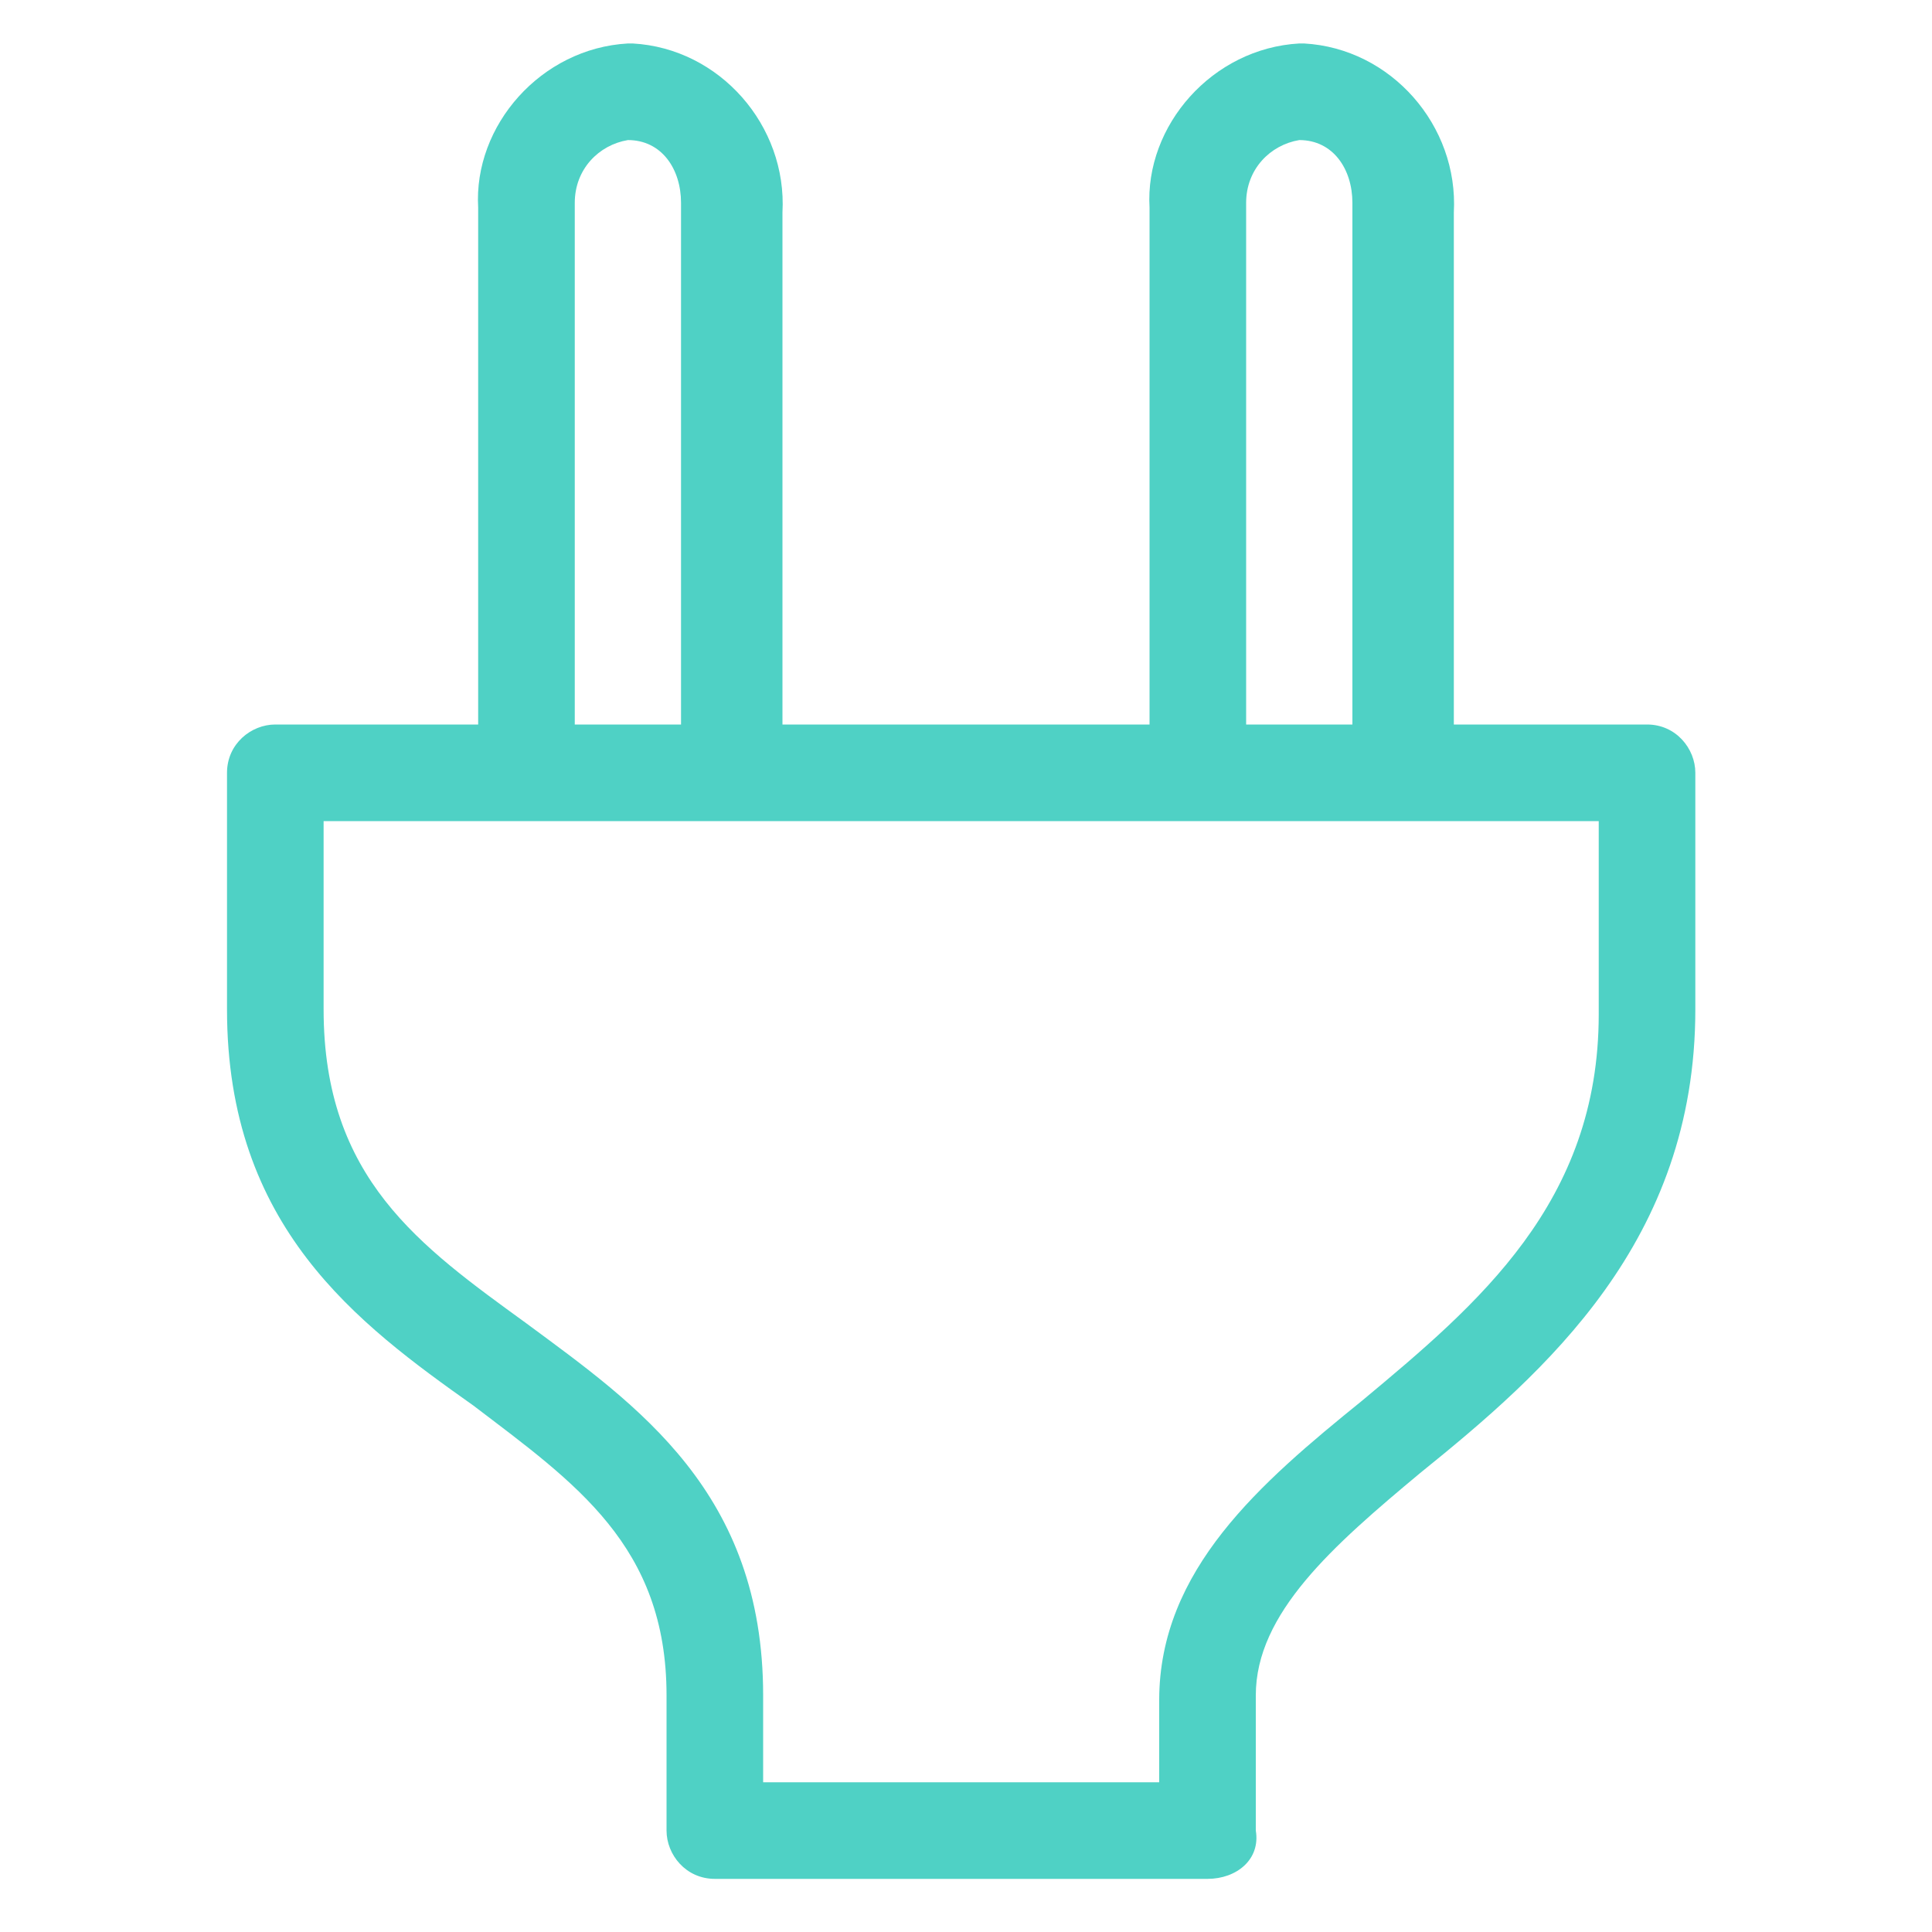
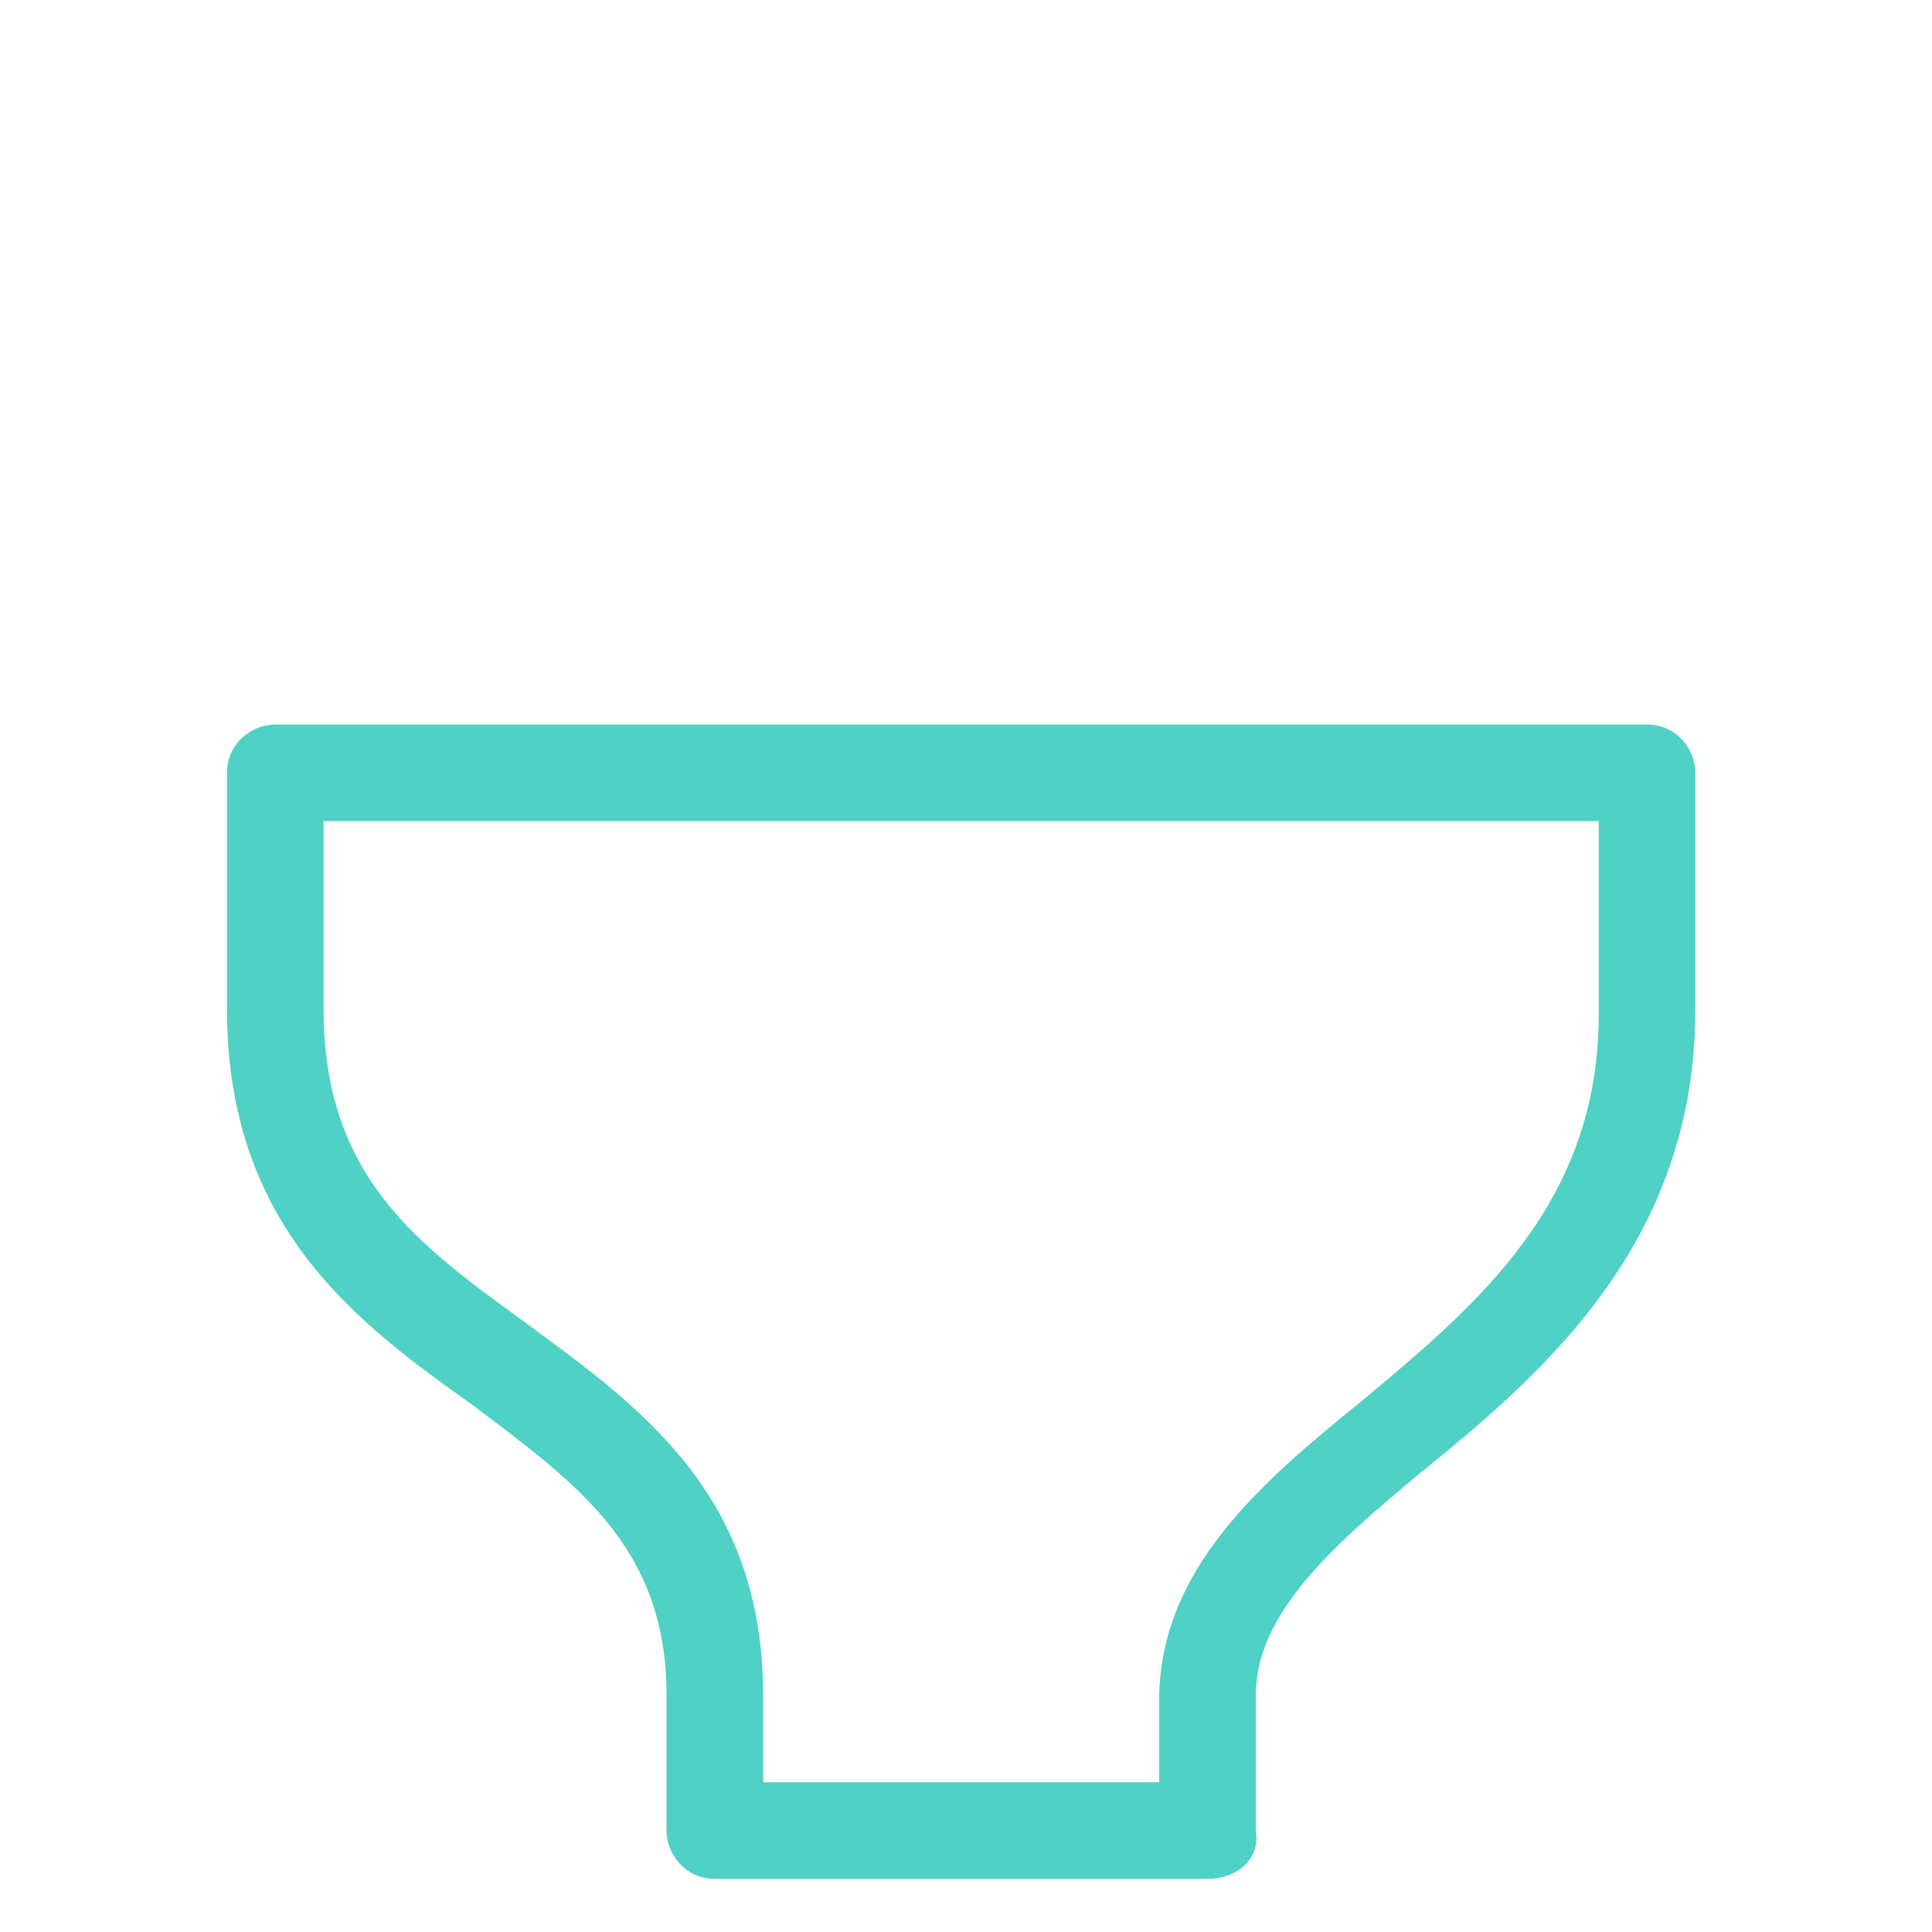
<svg xmlns="http://www.w3.org/2000/svg" width="80" height="80" viewBox="0 0 80 80" fill="none">
  <g clip-path="url(#clip0_9387_147)">
    <mask id="mask0_9387_147" style="mask-type:luminance" maskUnits="userSpaceOnUse" x="0" y="0" width="80" height="80">
      <path d="M80 0H0V80H80V0Z" fill="white" />
    </mask>
    <g mask="url(#mask0_9387_147)">
-       <path d="M30.2 32.4C29 32.4 28.2 31.4 28.2 30.4V8.4C28.2 7 27.4 5.8 26 5.8C24.8 6 23.8 7 23.8 8.4V30.6C23.8 31.8 22.8 32.6 21.8 32.6C20.8 32.6 19.8 31.6 19.8 30.6V8.6C19.6 5.2 22.4 2 26 1.8H26.2C29.8 2 32.6 5.2 32.4 8.8V30.8C32.2 31.4 31.2 32.4 30.2 32.4Z" fill="#4FD1C5" />
-       <path d="M58 32.4C56.8 32.4 56 31.4 56 30.4V8.4C56 7 55.2 5.8 53.8 5.8C52.6 6 51.6 7 51.6 8.4V30.6C51.6 31.8 50.6 32.6 49.6 32.6C48.6 32.6 47.6 31.6 47.6 30.6V8.6C47.4 5.2 50.2 2 53.8 1.8H54C57.6 2 60.4 5.2 60.2 8.8V30.8C60 31.4 59 32.4 58 32.4Z" fill="#4FD1C5" />
      <path d="M50 77.8H29.6C28.4 77.8 27.6 76.8 27.6 75.8V70.2C27.6 64 23.8 61.4 19.6 58.2C14.8 54.8 9.4 50.8 9.4 41.8V32C9.4 30.8 10.4 30 11.4 30H68.2C69.4 30 70.2 31 70.2 32V41.8C70.2 51.4 64 56.8 58.8 61C55.2 64 52 66.8 52 70.2V75.8C52.2 77 51.2 77.8 50 77.8ZM31.6 73.8H48V70.4C48 65 52.2 61.4 56.4 58C61.2 54 66.2 49.8 66.2 42V34H13.4V41.8C13.4 48.8 17.4 51.6 21.8 54.8C26.4 58.2 31.6 61.8 31.6 70.2V73.8Z" fill="#4FD1C5" />
    </g>
  </g>
  <defs>
    <clipPath id="clip0_9387_147">
      <rect width="80" height="80" fill="white" />
    </clipPath>
  </defs>
</svg>